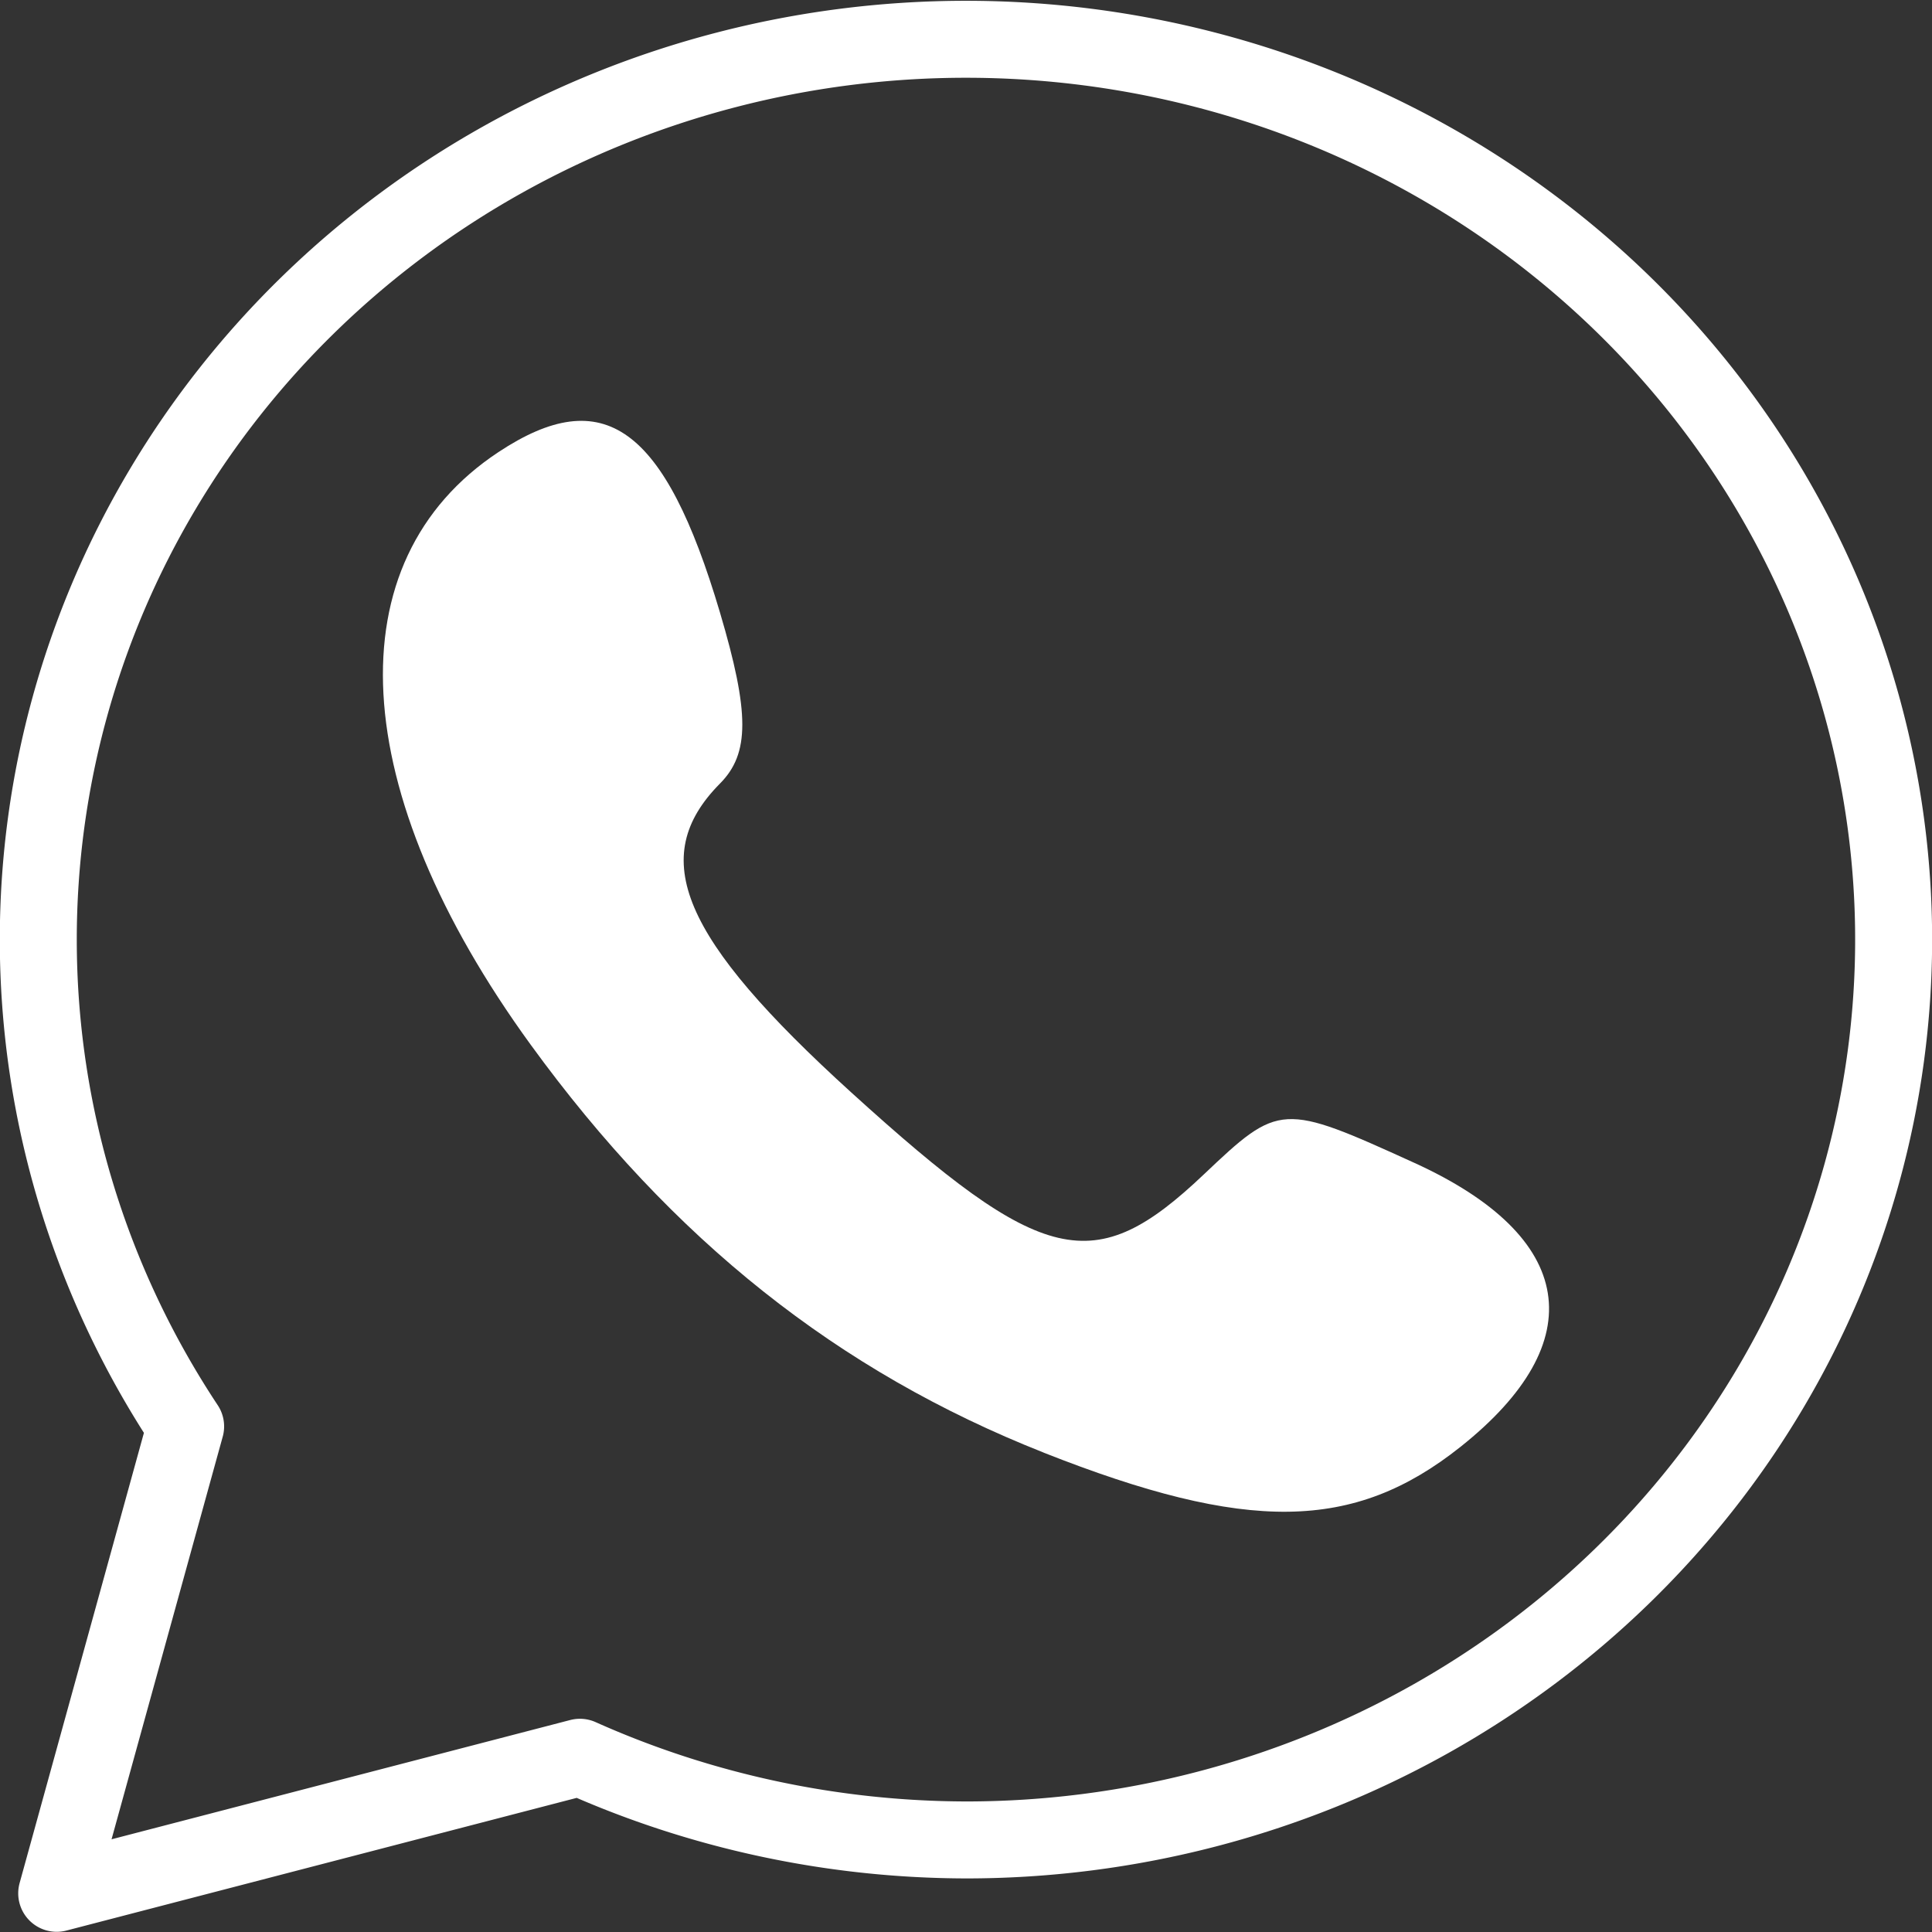
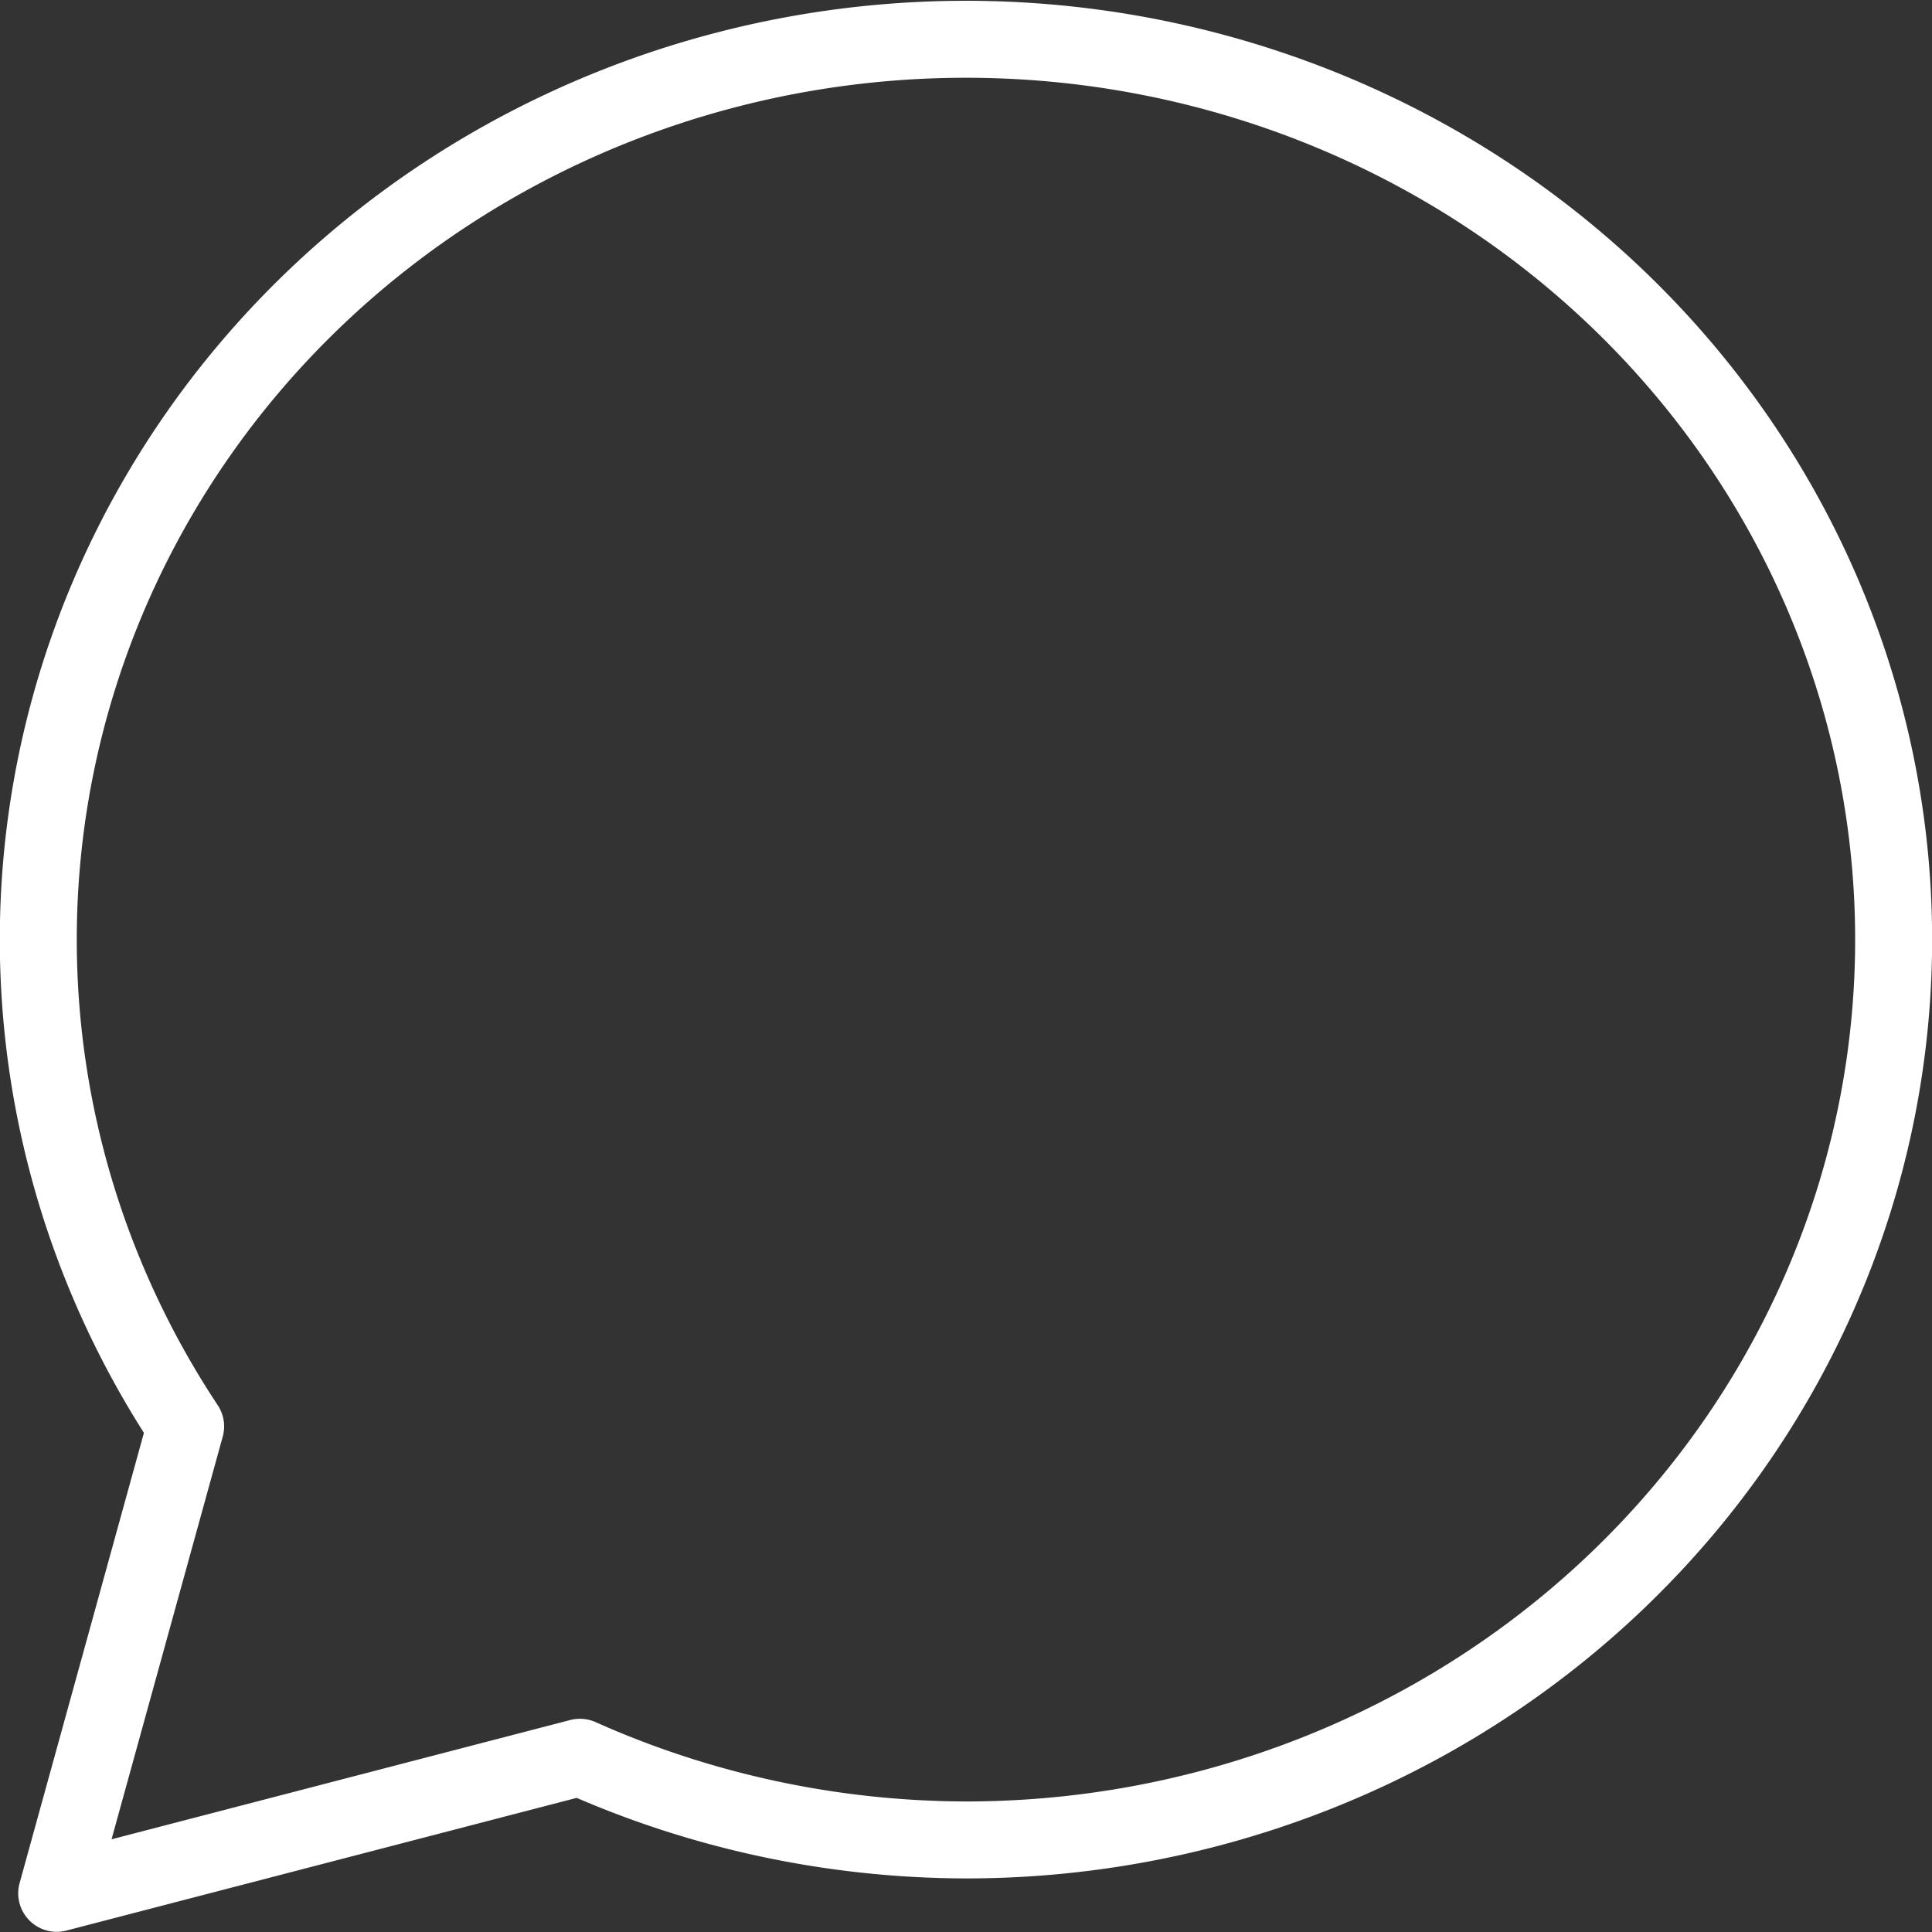
<svg xmlns="http://www.w3.org/2000/svg" xmlns:ns1="http://www.inkscape.org/namespaces/inkscape" xmlns:ns2="http://sodipodi.sourceforge.net/DTD/sodipodi-0.dtd" width="100mm" height="100mm" viewBox="0 0 100 100" version="1.1" id="svg983" ns1:version="0.92.4 (5da689c313, 2019-01-14)" ns2:docname="whatsapp-branco.svg">
  <rect x="0" y="0" width="100" height="100" fill="#333333" stroke="none" />
  <defs id="defs977" />
  <ns2:namedview id="base" pagecolor="#ffffff" bordercolor="#666666" borderopacity="1.0" ns1:pageopacity="0.0" ns1:pageshadow="2" ns1:zoom="0.5" ns1:cx="93.690907" ns1:cy="275.72958" ns1:document-units="mm" ns1:current-layer="layer1" showgrid="false" ns1:window-width="1366" ns1:window-height="705" ns1:window-x="-8" ns1:window-y="-8" ns1:window-maximized="1" />
  <g ns1:label="Camada 1" ns1:groupmode="layer" id="layer1" transform="translate(0,-197)">
    <path style="opacity:1;fill:none;fill-opacity:1;stroke:#ffffff;stroke-width:3.984;stroke-linecap:square;stroke-linejoin:round;stroke-miterlimit:4;stroke-dasharray:none;stroke-opacity:1;paint-order:fill markers stroke" d="m 49.999,199.033 a 48.016,46.601 0 0 0 -48.017,46.601 48.016,46.601 0 0 0 7.626,25.197 l -0.295,1.068 -6.378,23.099 23.801,-6.189 3.281,-0.853 a 48.016,46.601 0 0 0 19.981,4.279 48.016,46.601 0 0 0 48.016,-46.601 48.016,46.601 0 0 0 -48.016,-46.601 z" id="path917" ns1:connector-curvature="0" />
-     <path style="fill:#ffffff;stroke:none;stroke-width:3.984" d="m 54.02,272.186 c -10.648,-4.206 -19.212,-11.015 -26.546,-21.104 -9.565,-13.159 -10.214,-25.031 -1.678,-30.679 5.456,-3.611 8.613,-1.328 11.467,8.293 1.543,5.203 1.545,7.307 0.004,8.859 -3.788,3.825 -2.017,7.989 6.802,15.997 9.924,9.011 12.56,9.625 18.233,4.243 3.917,-3.716 4.056,-3.724 10.901,-0.607 8.375,3.814 9.256,9.247 2.385,14.706 -5.519,4.384 -11.026,4.459 -21.573,0.293 z" id="path933" ns1:connector-curvature="0" ns2:nodetypes="ccccccccccc" />
  </g>
</svg>